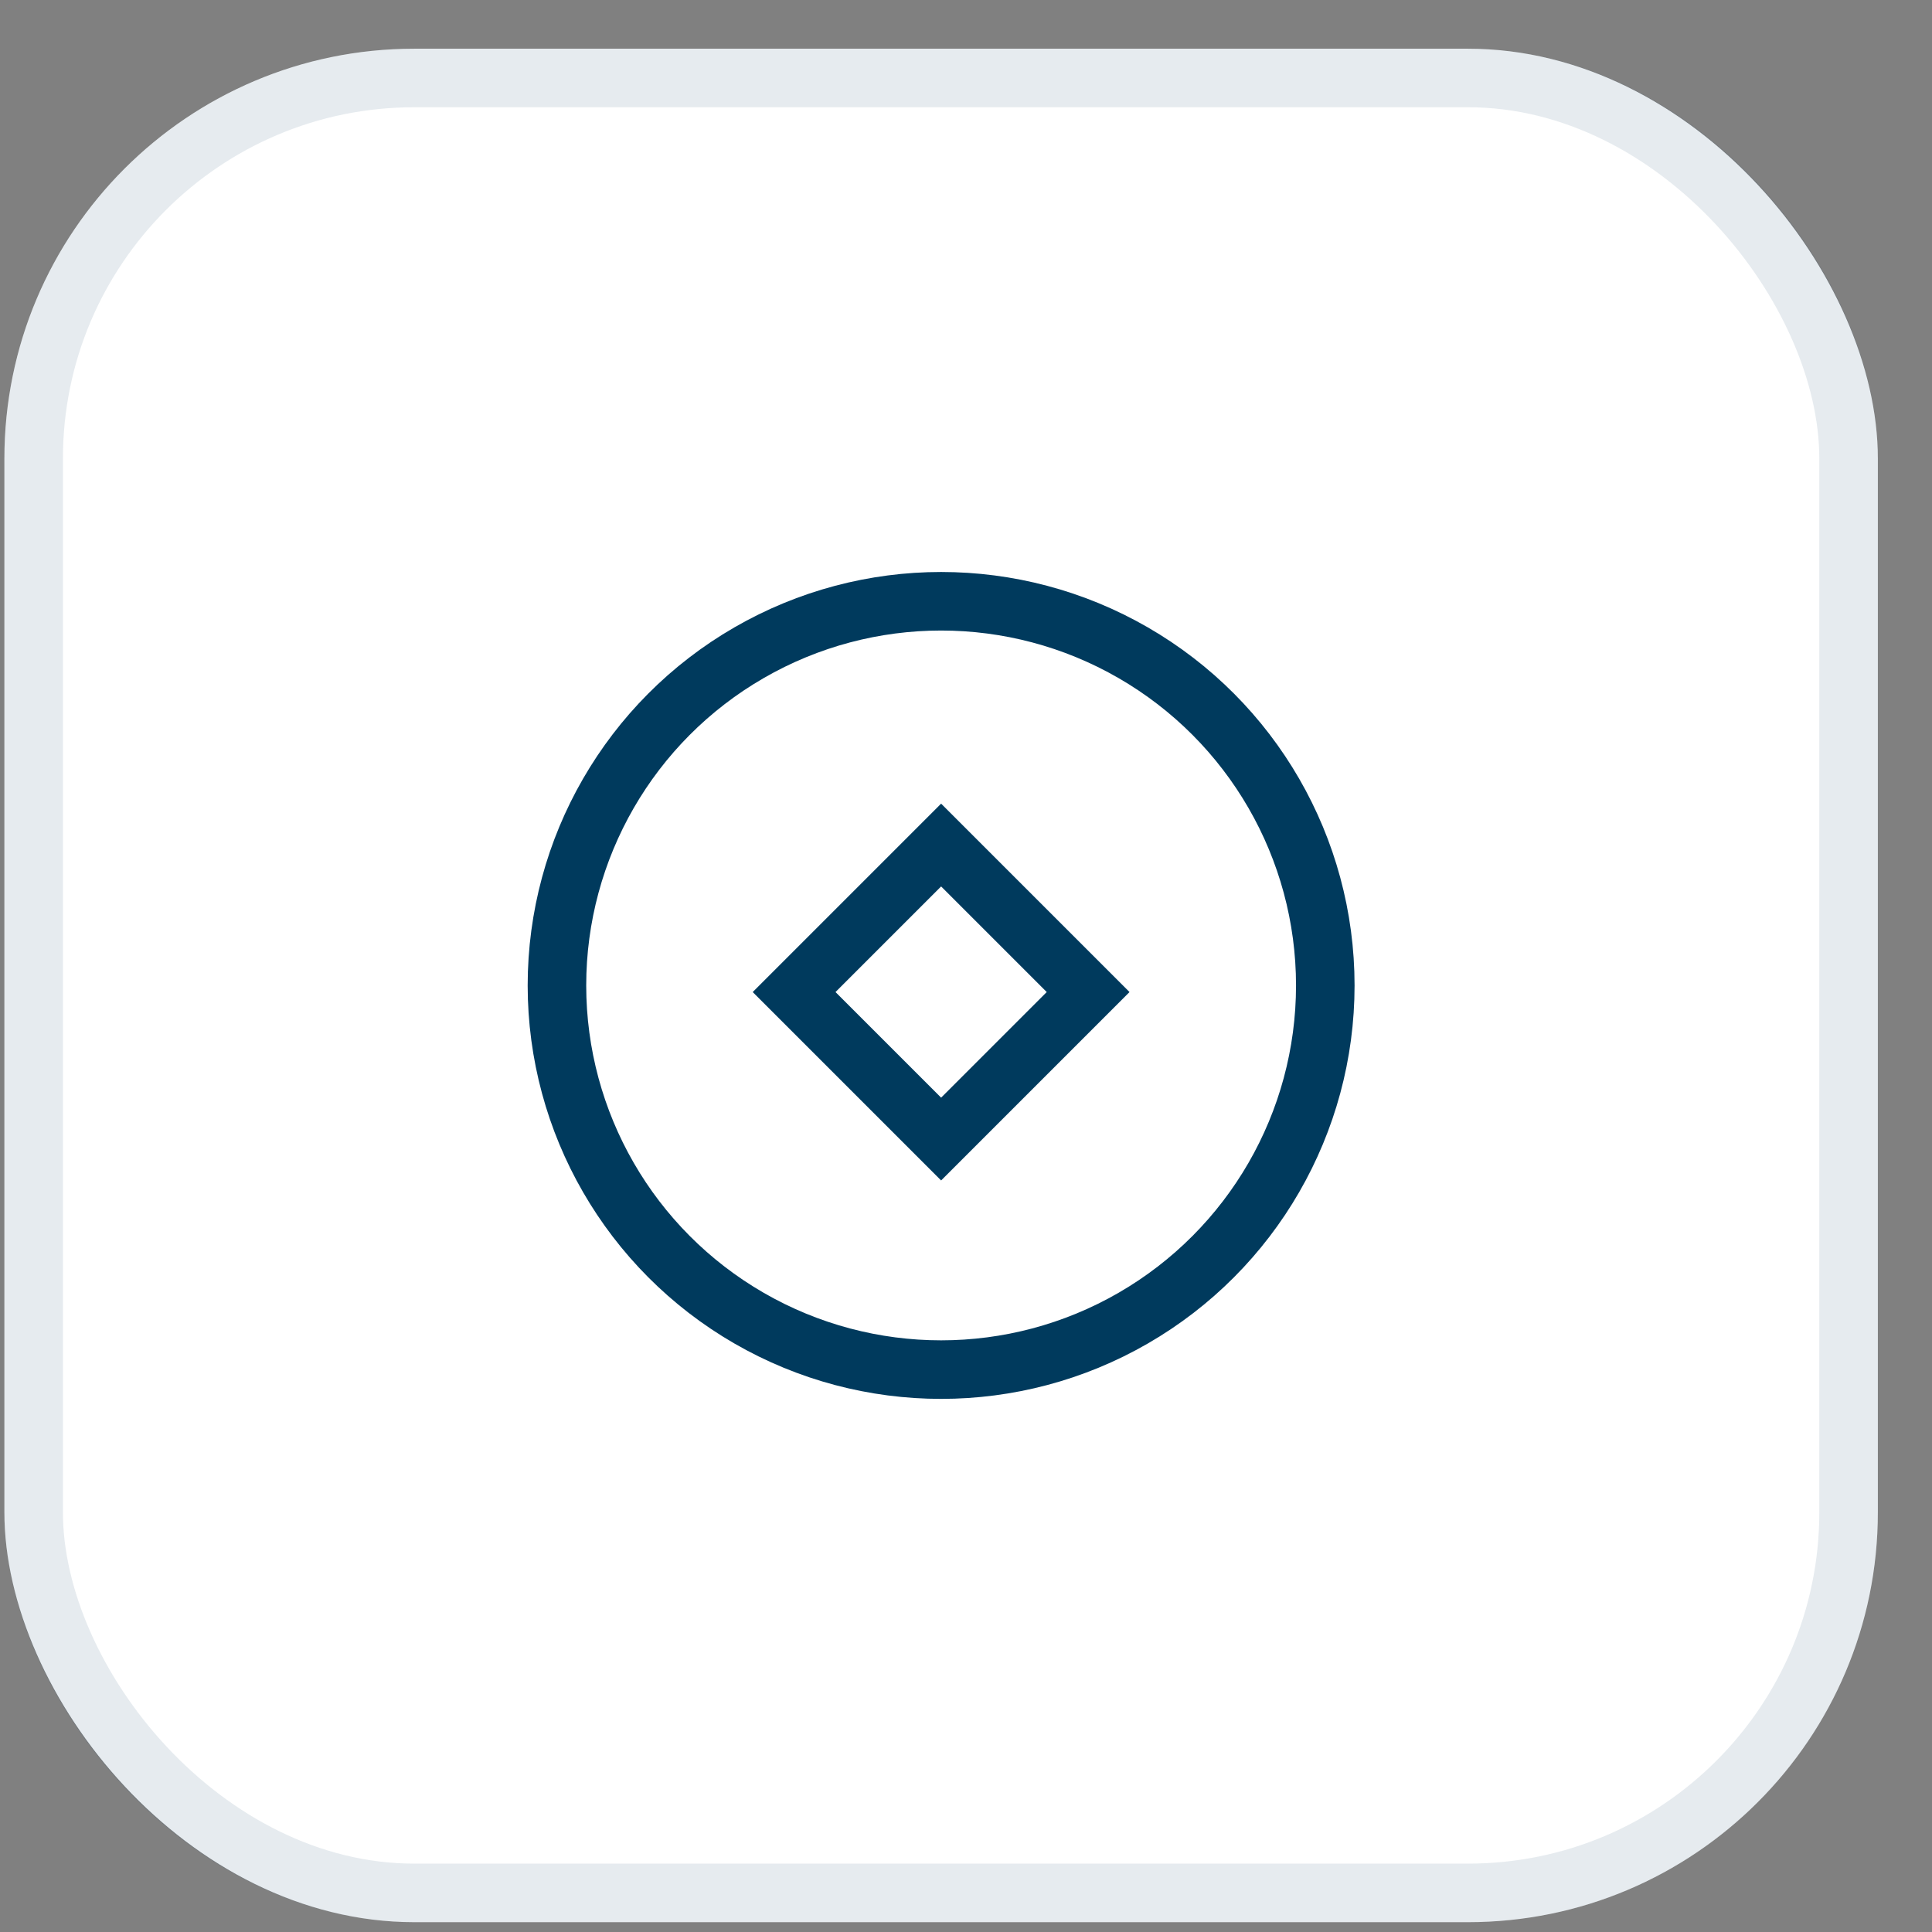
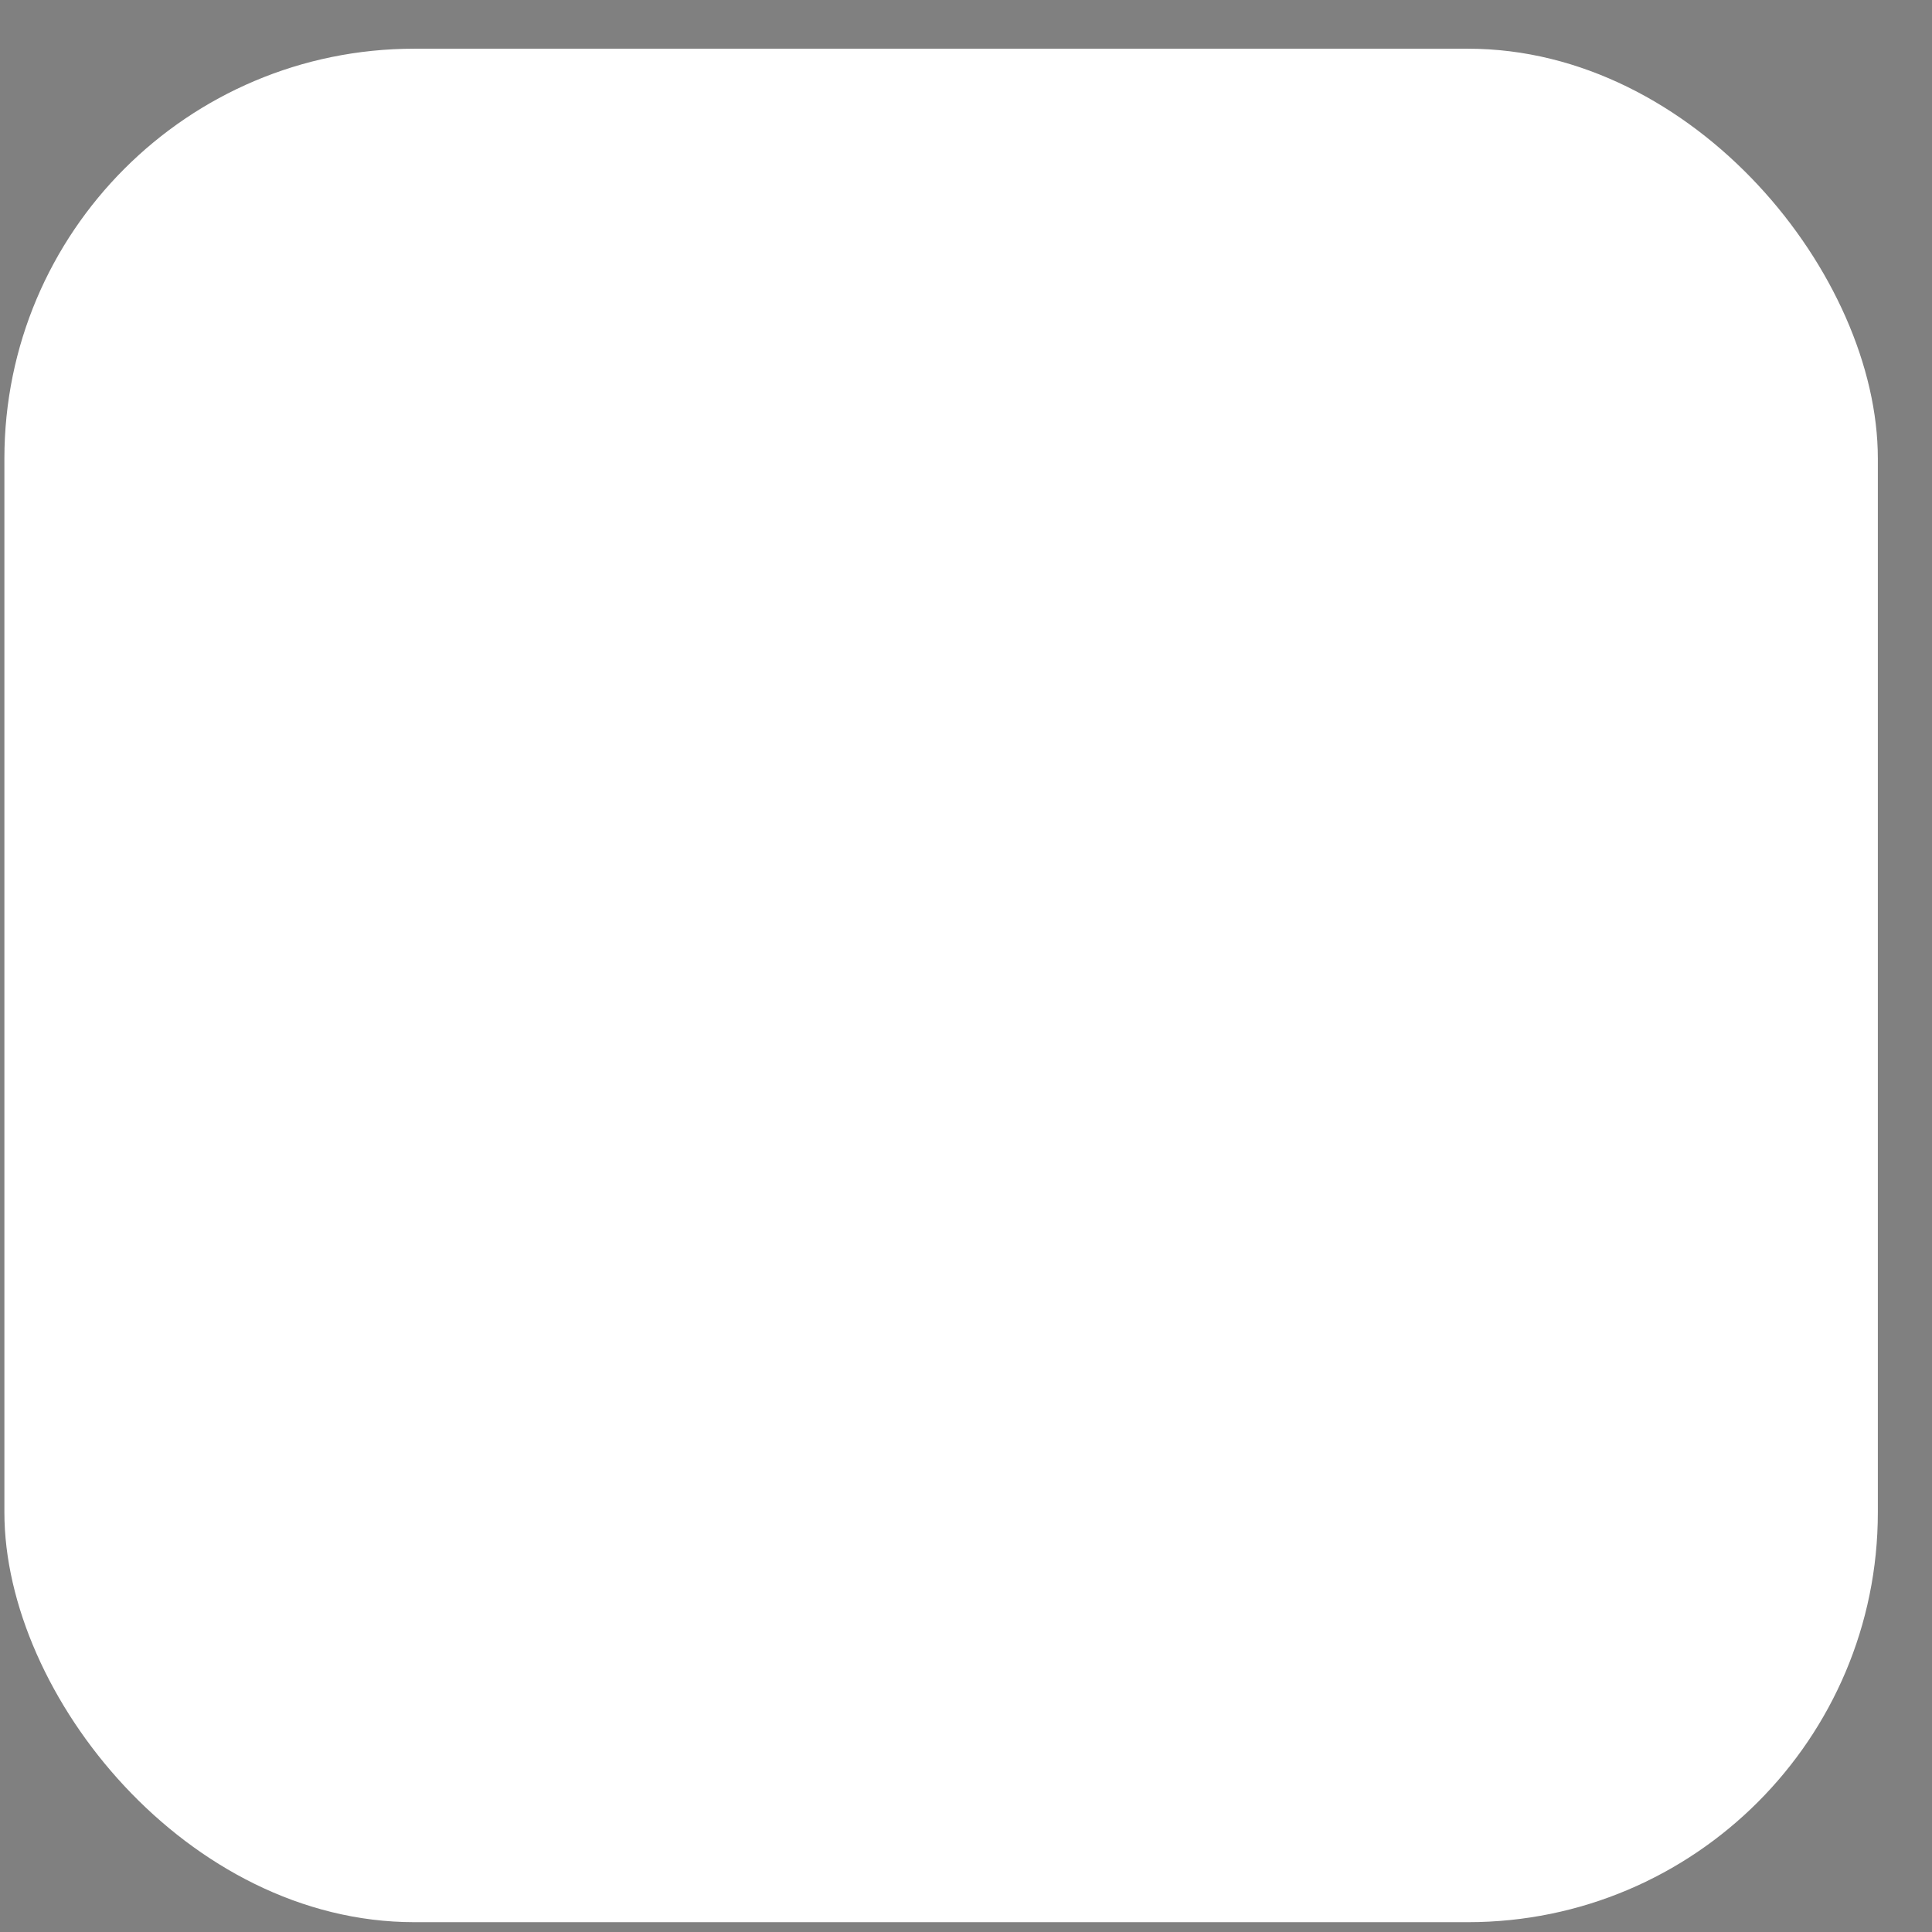
<svg xmlns="http://www.w3.org/2000/svg" width="33" height="33" viewBox="0 0 33 33" fill="none">
  <rect x="0" y="0" width="33" height="33" fill="#808080" stroke="none" />
  <rect x="0.075" y="0.832" width="32" height="32" rx="7" fill="white" />
-   <circle cx="16.075" cy="16.832" r="6.562" stroke="#003A5D" />
-   <rect x="16.075" y="14.434" width="3.551" height="3.551" transform="rotate(45 16.075 14.434)" stroke="#003A5D" />
-   <rect x="0.575" y="1.332" width="31" height="31" rx="6.5" stroke="#003A5D" stroke-opacity="0.1" />
</svg>